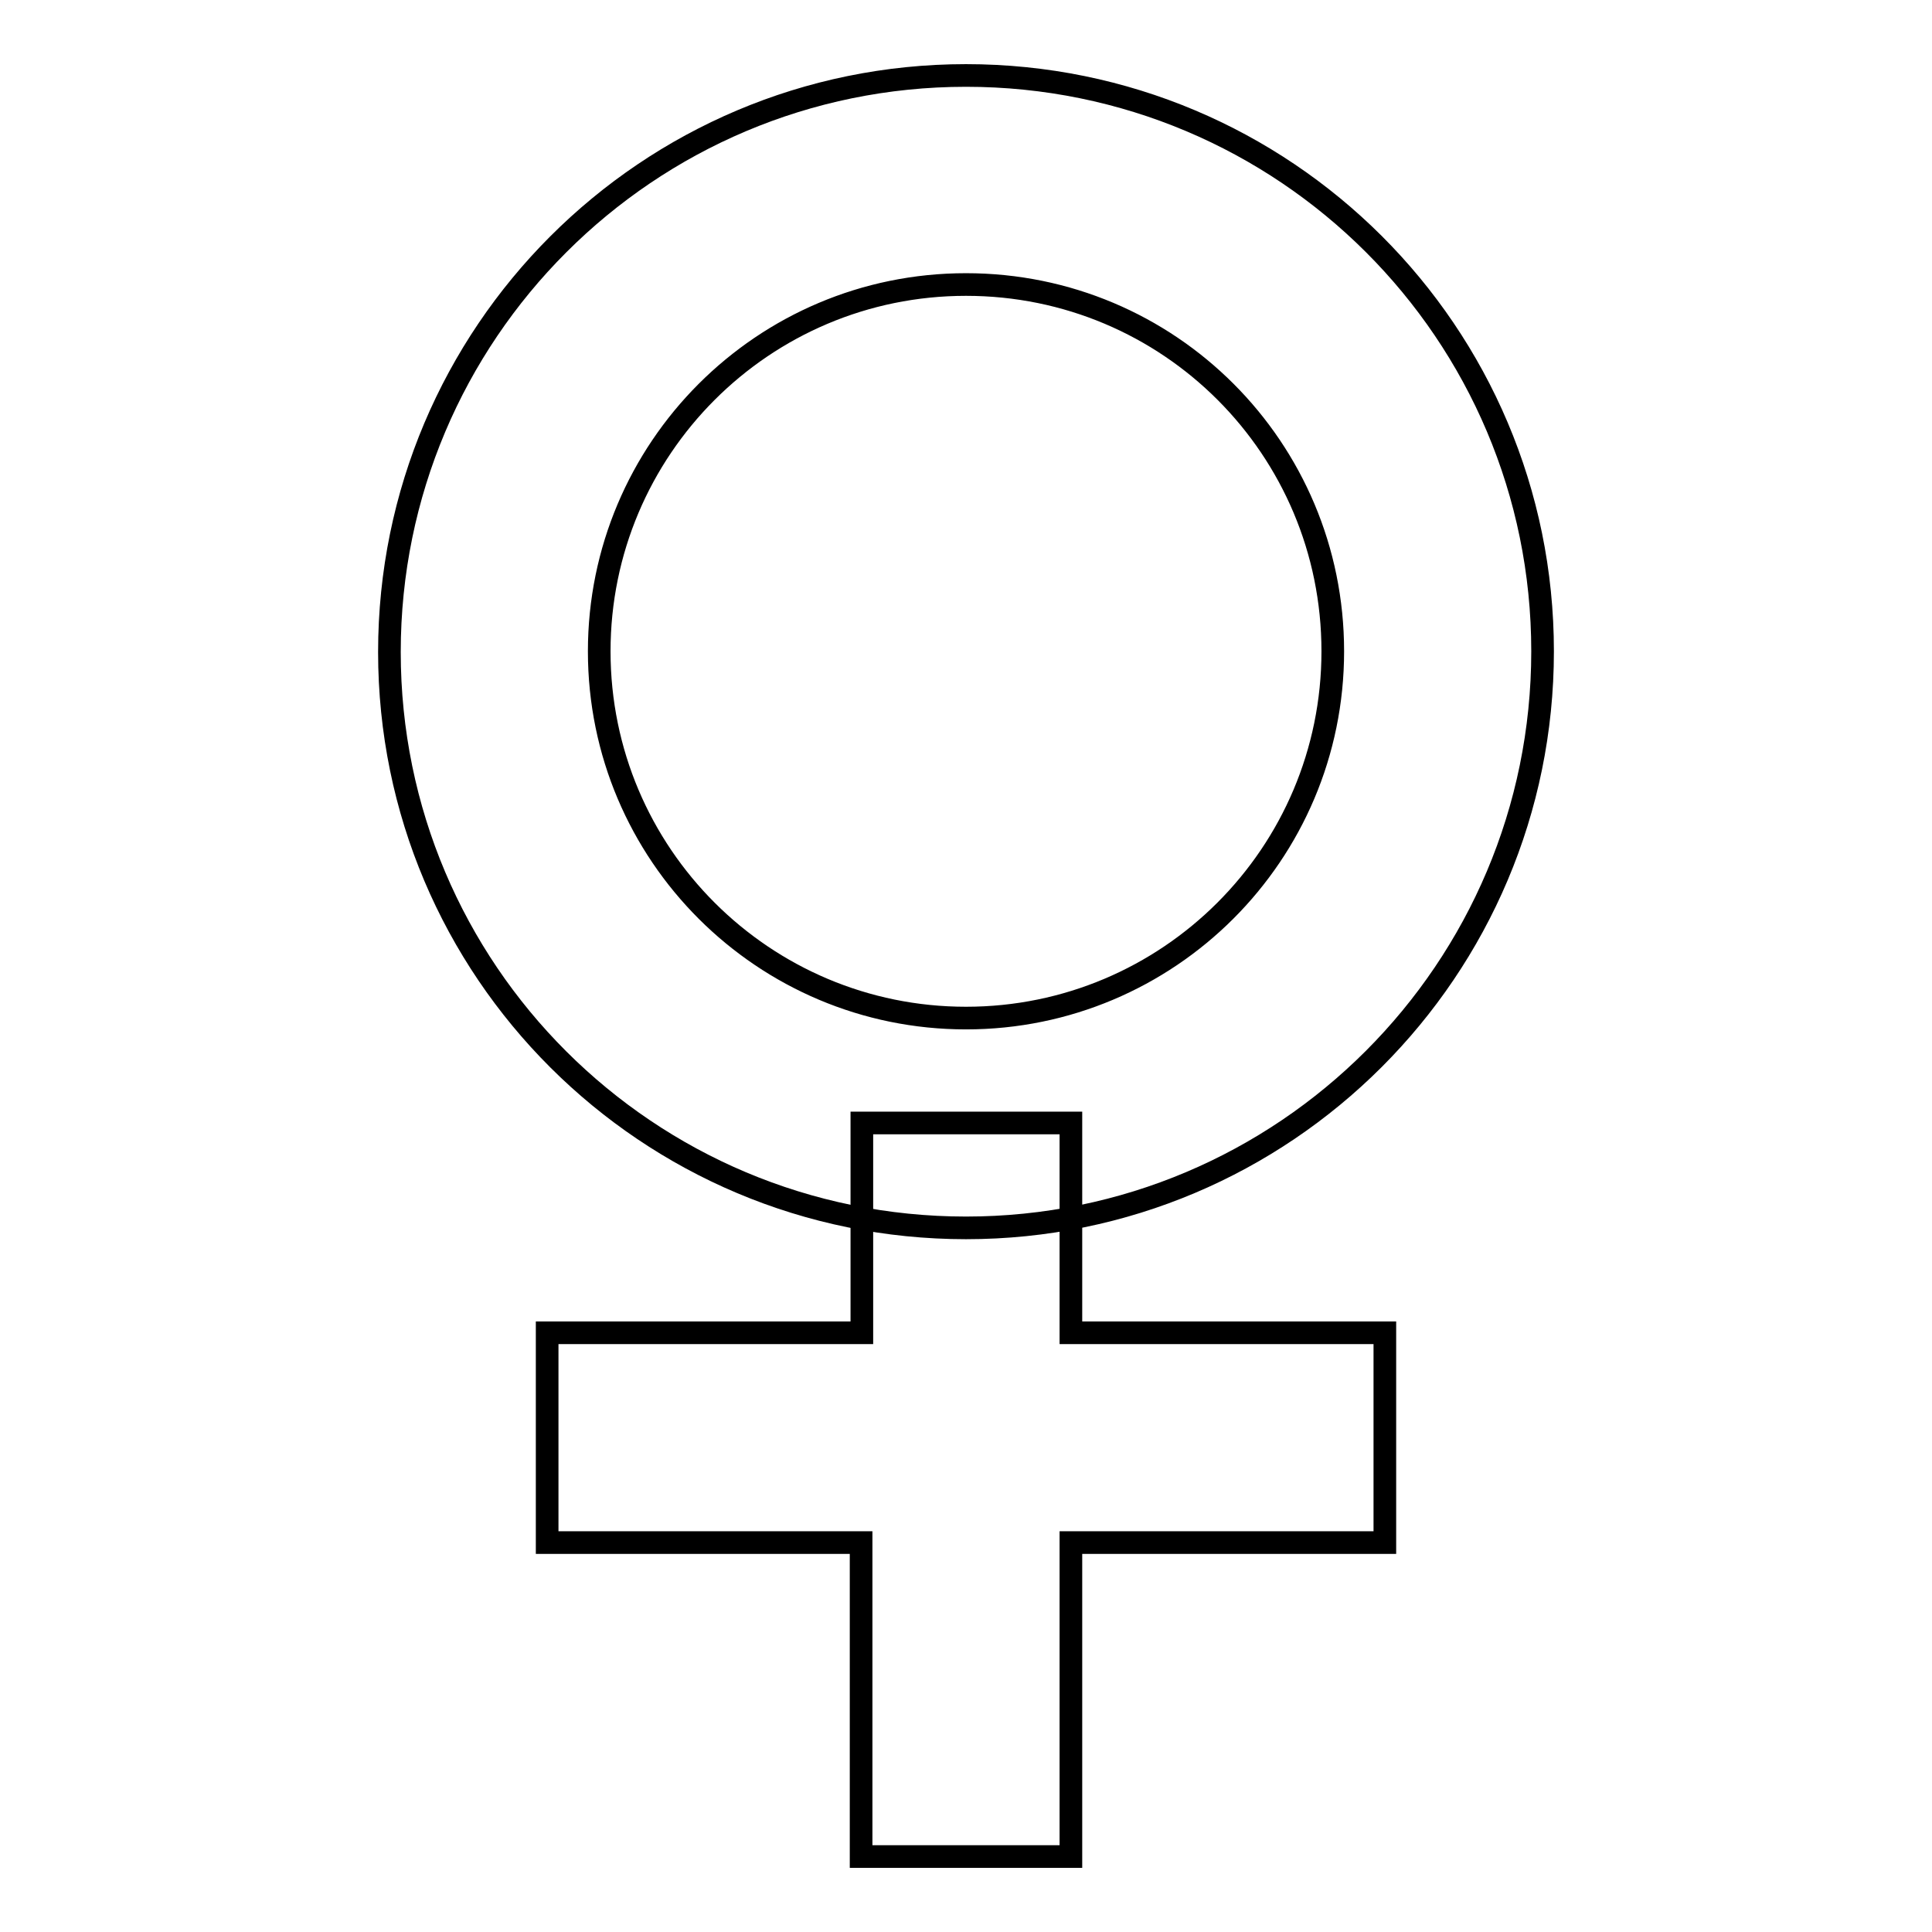
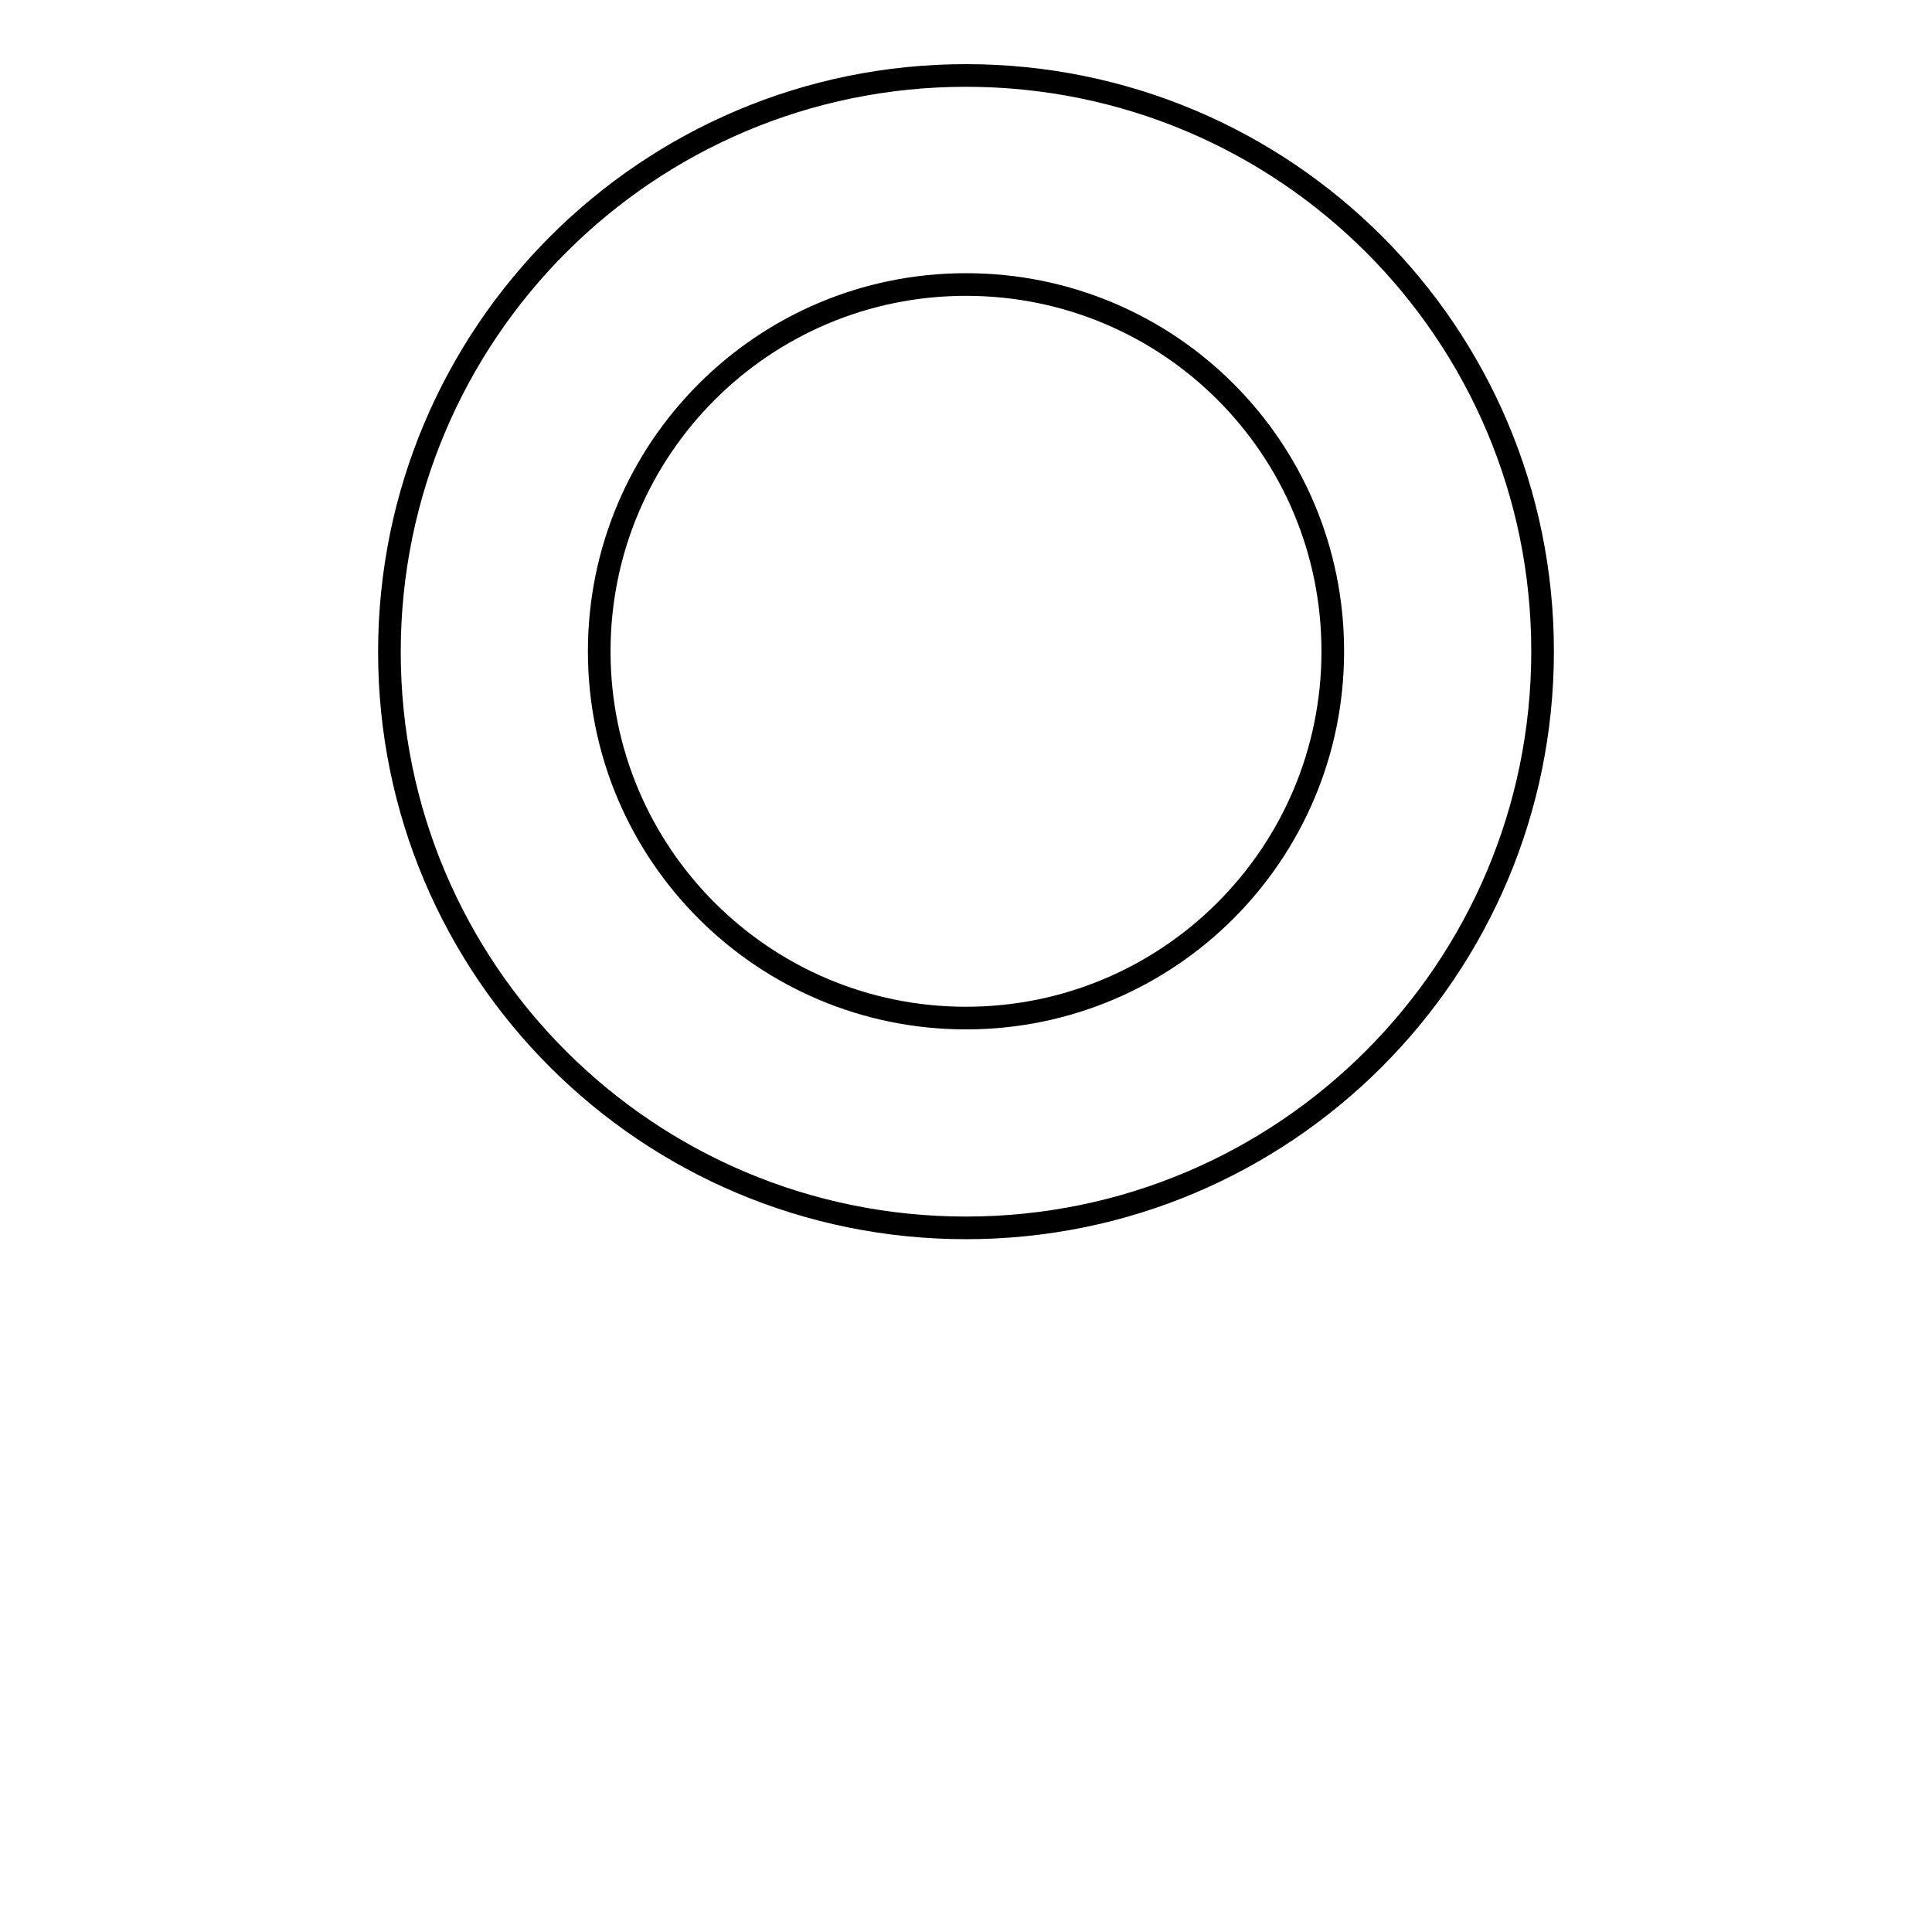
<svg xmlns="http://www.w3.org/2000/svg" version="1.1" x="0px" y="0px" viewBox="0 0 256 256" enable-background="new 0 0 256 256" xml:space="preserve">
  <g>
    <g>
      <path stroke-width="3" fill-opacity="0" stroke="#000000" d="M128,162.7c42.2,0,76.4-34.2,76.4-76.4c0-42.2-34.2-76.3-76.4-76.3S51.6,44.2,51.6,86.4S85.8,162.7,128,162.7L128,162.7z M128,134.9c-26.8,0-48.6-21.7-48.6-48.6c0-26.8,21.7-48.6,48.6-48.6c26.9,0,48.6,21.7,48.6,48.6S154.8,134.9,128,134.9L128,134.9z" />
-       <path stroke-width="3" fill-opacity="0" stroke="#000000" d="M141.9,176.6v-27.8h-27.7v27.8H72.5v27.8h41.6V246h27.8v-41.6h41.6v-27.8H141.9z" />
    </g>
  </g>
</svg>